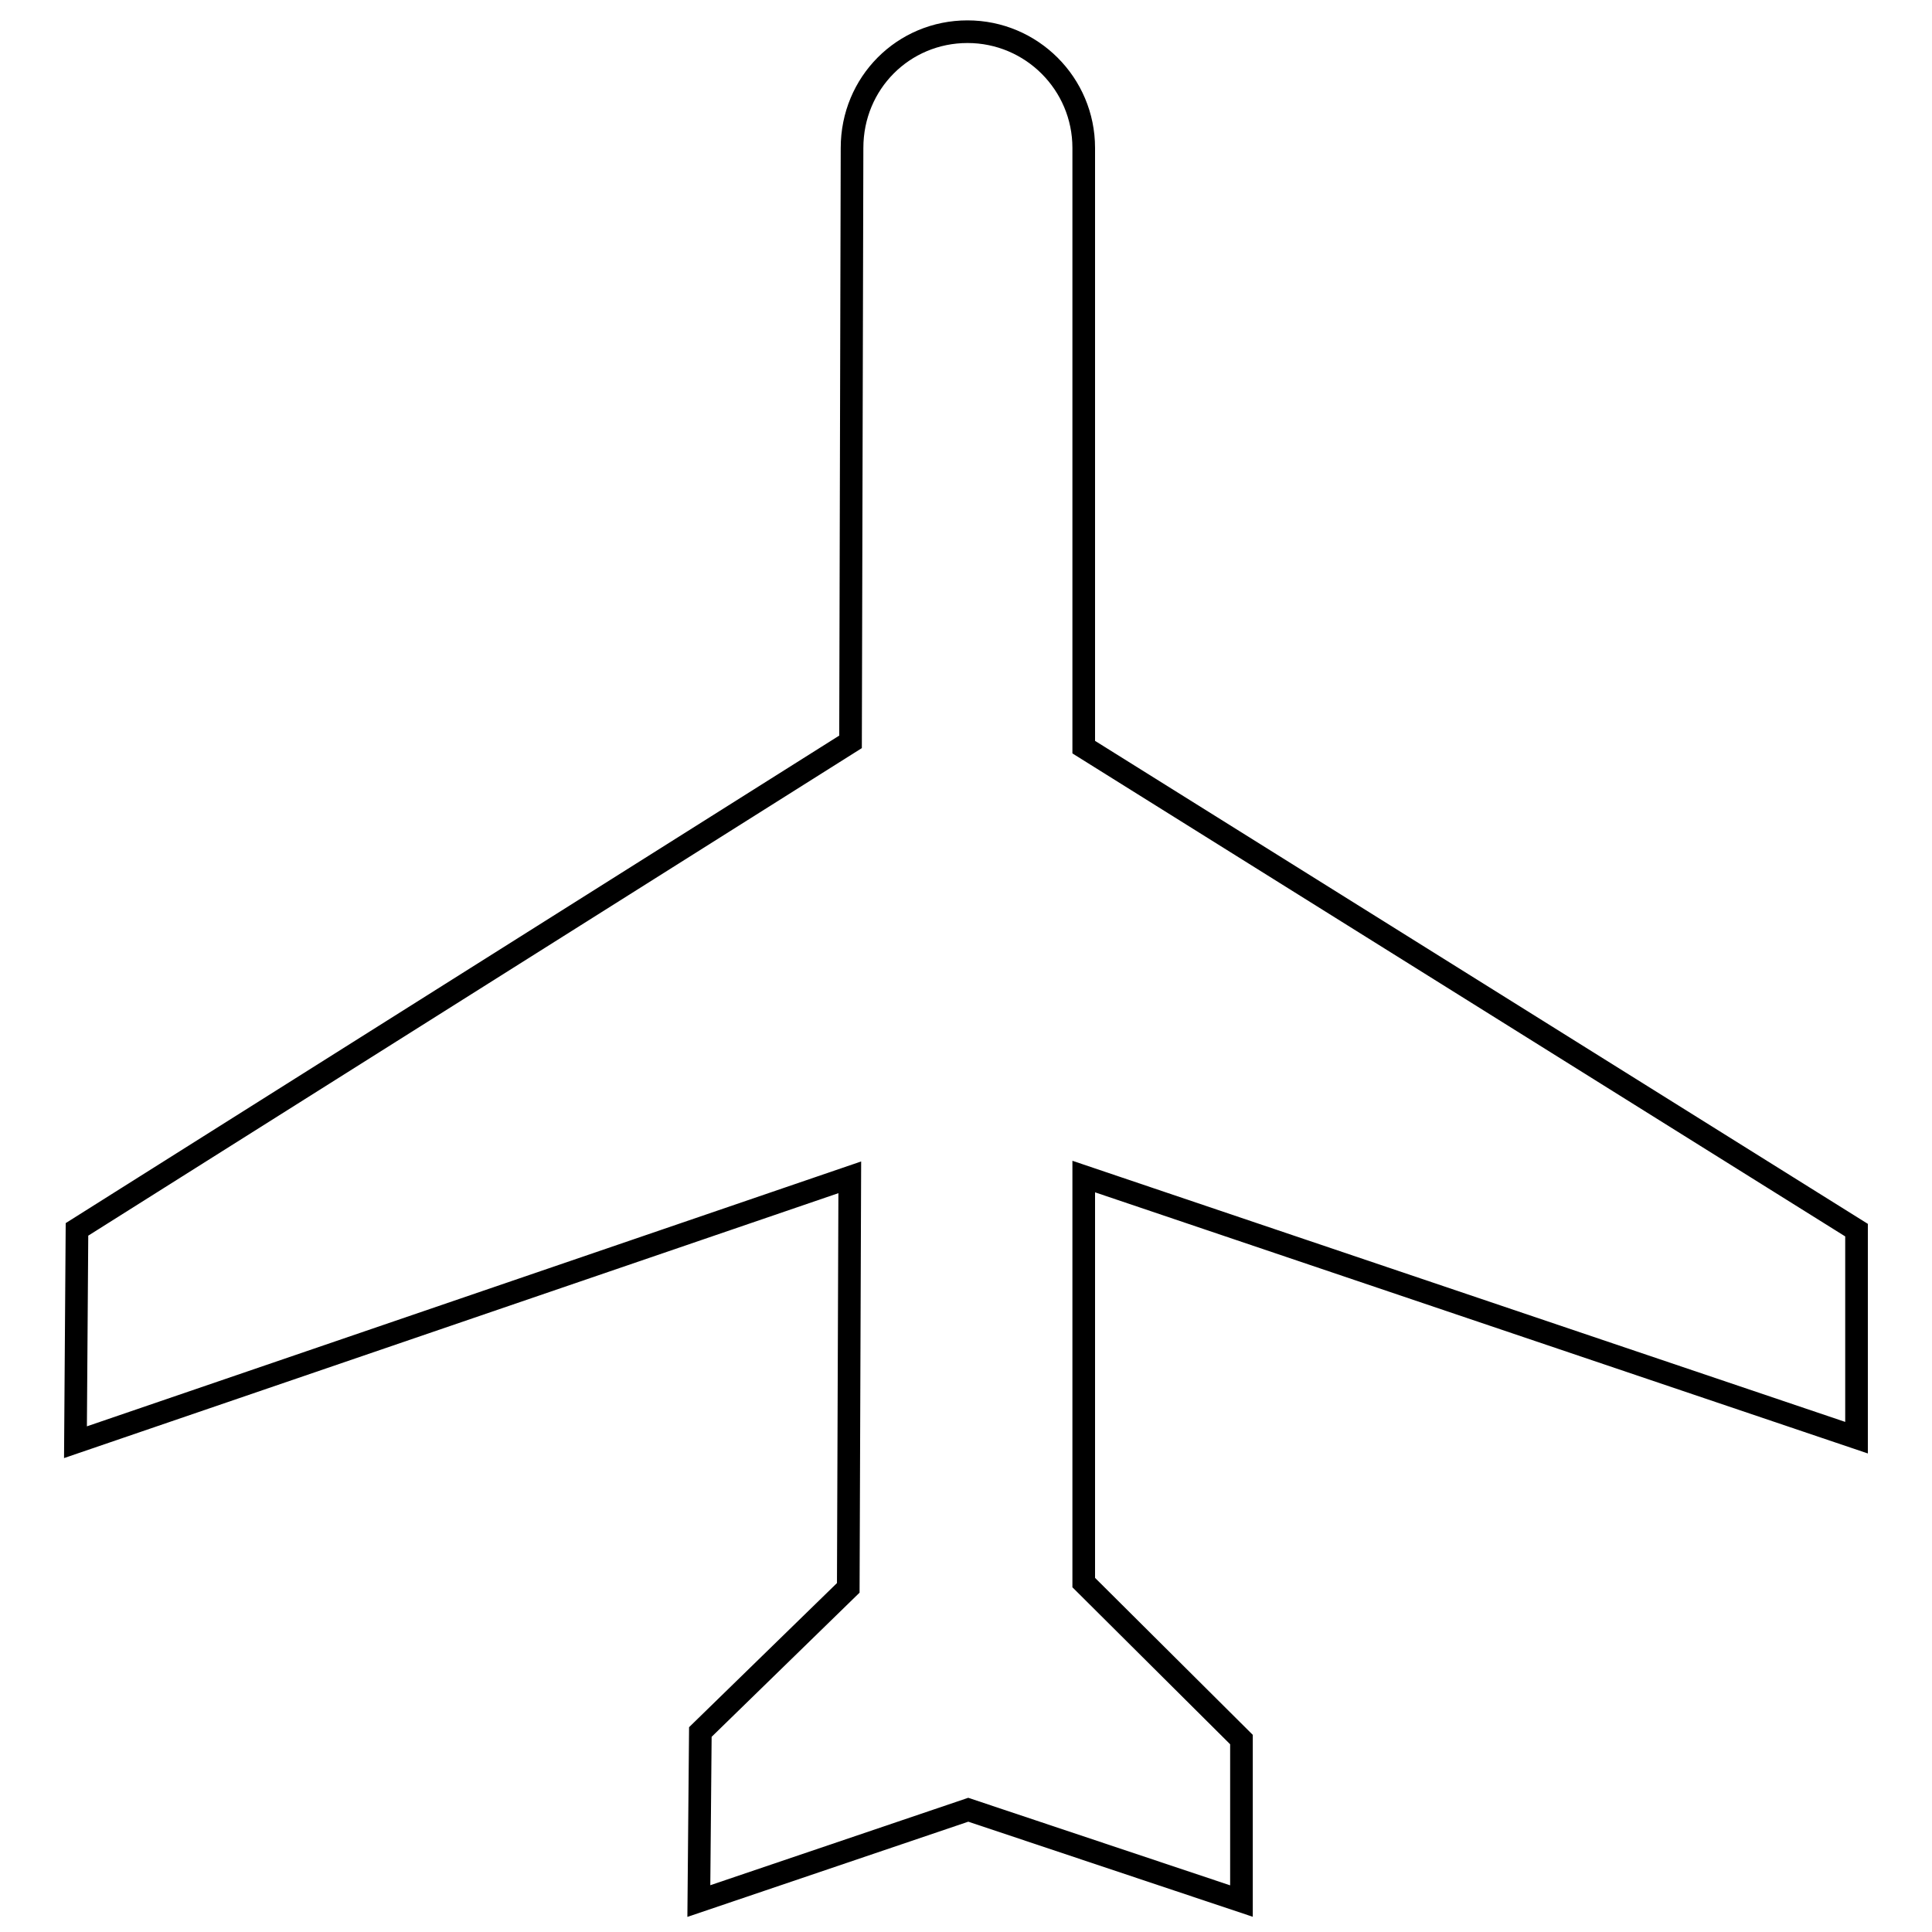
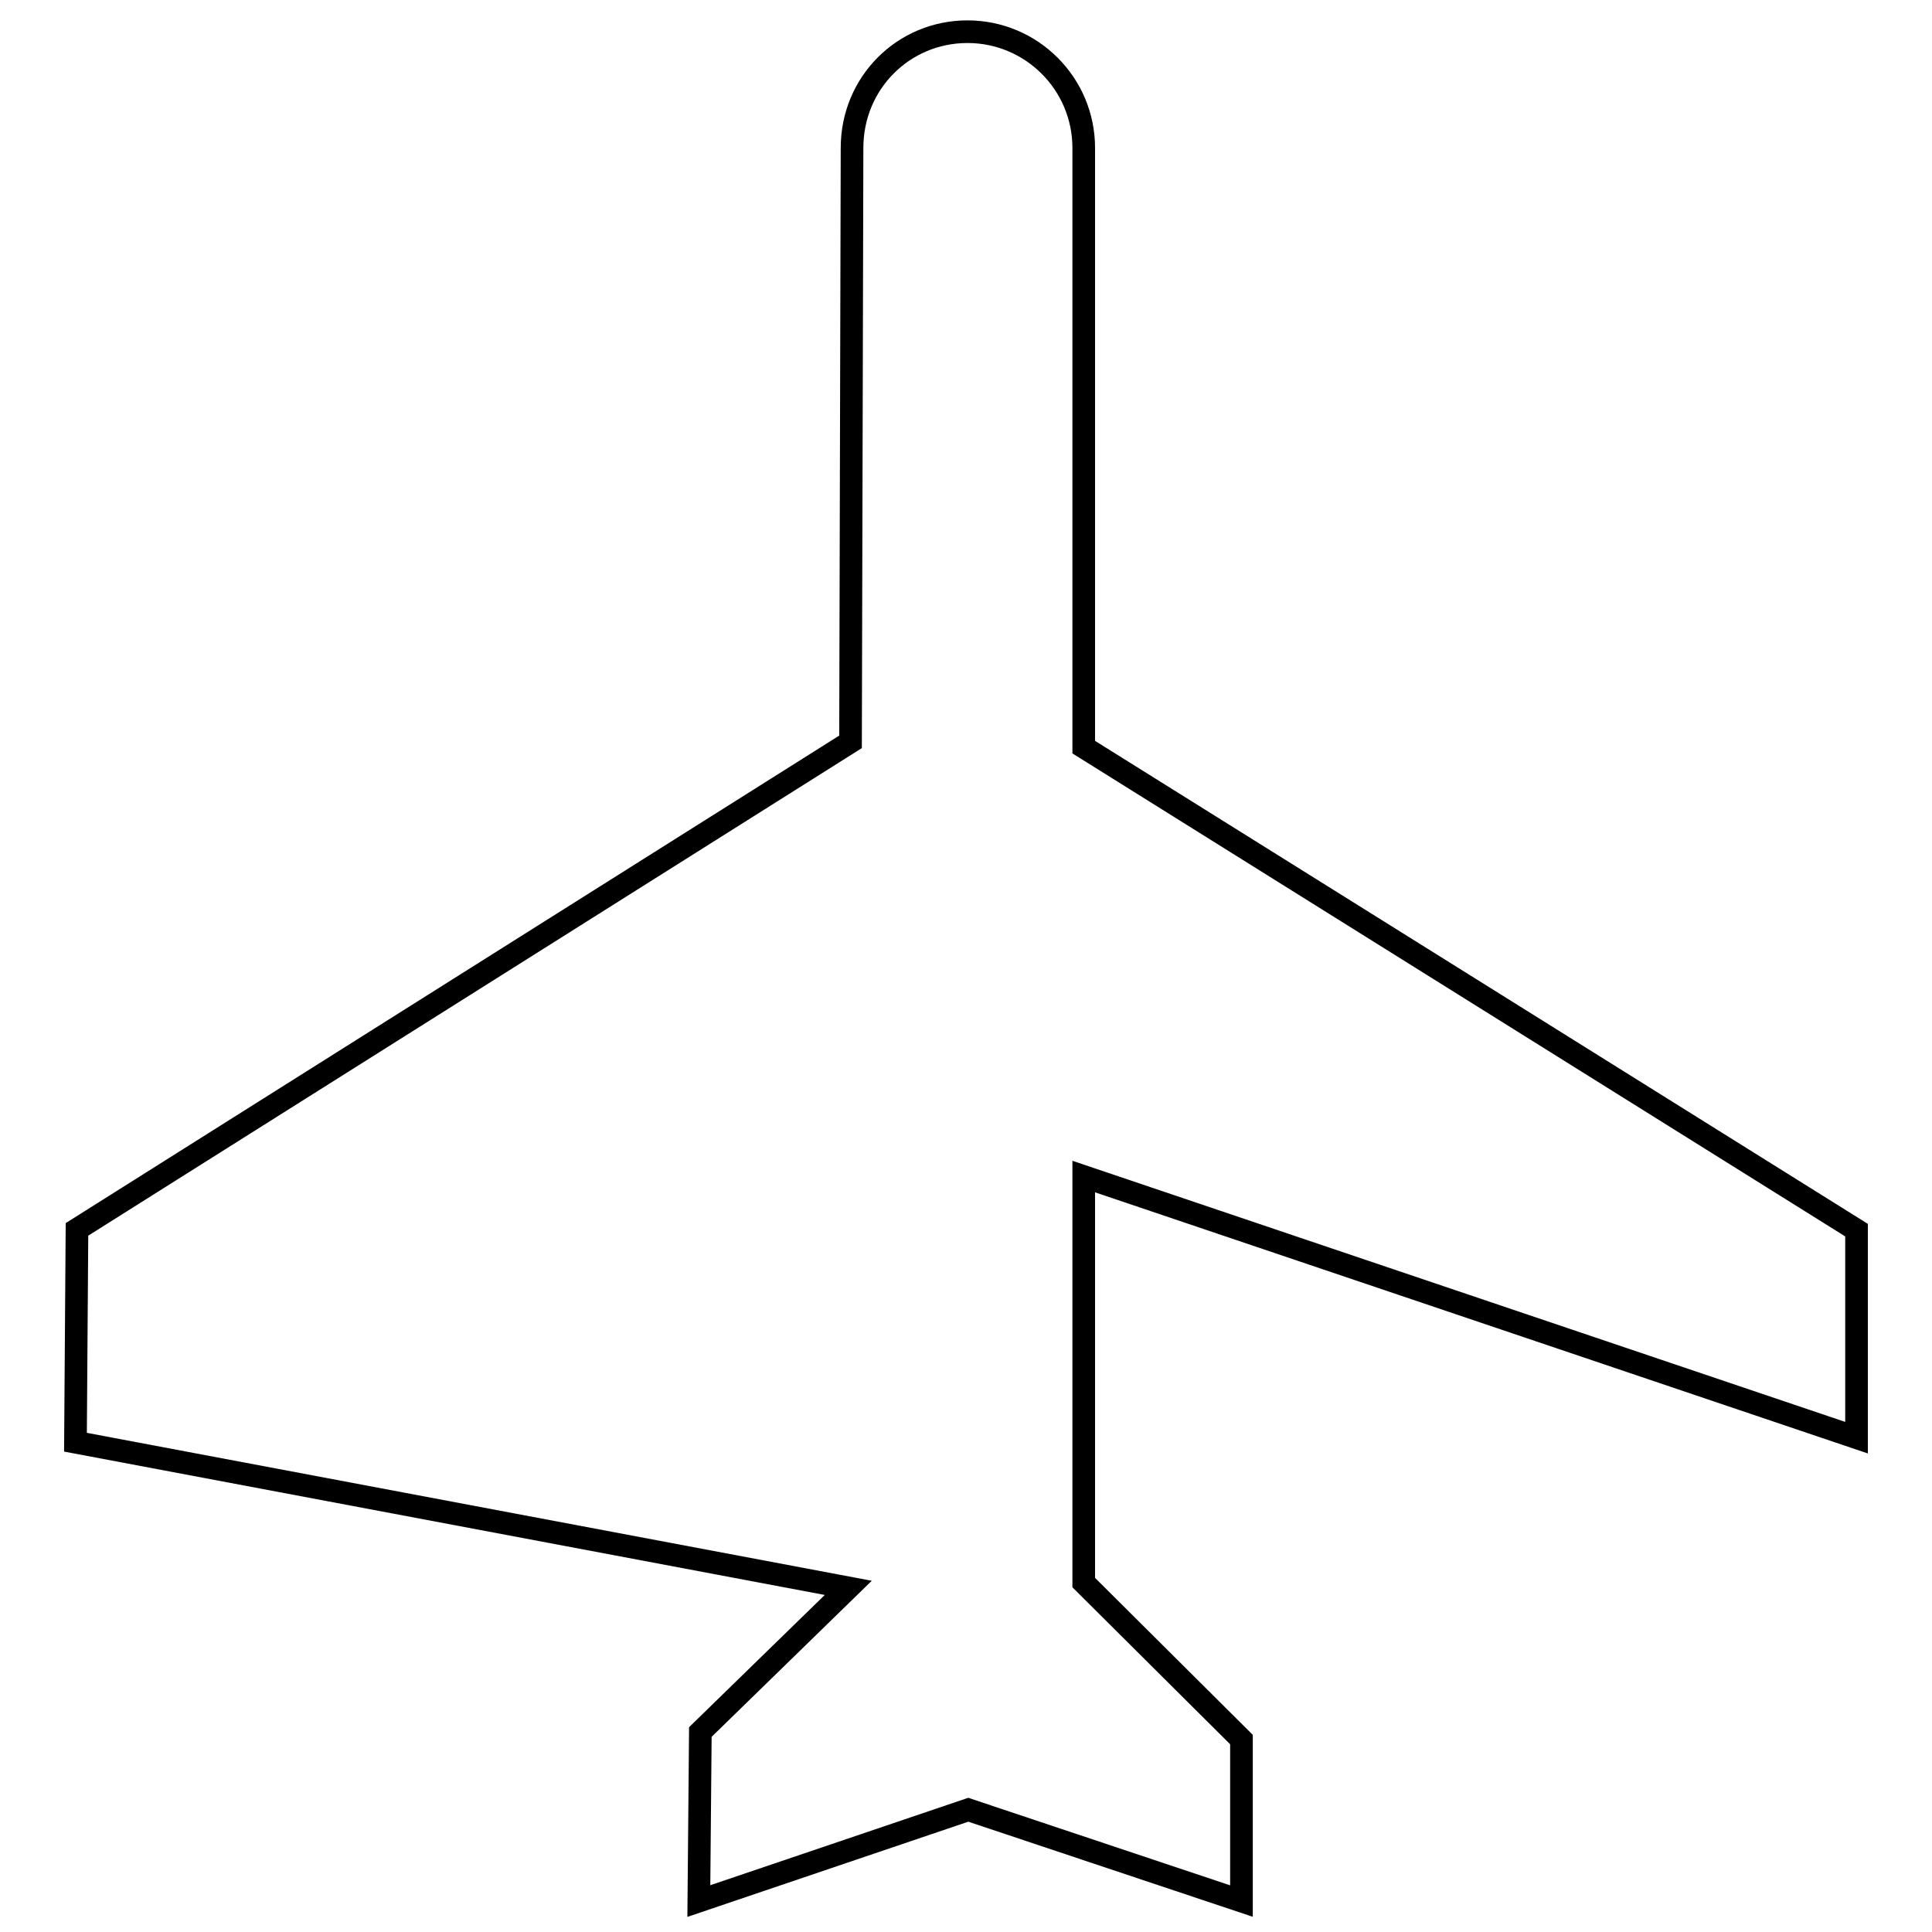
<svg xmlns="http://www.w3.org/2000/svg" version="1.1" x="0px" y="0px" viewBox="0 0 256 256" enable-background="new 0 0 256 256" xml:space="preserve">
  <g>
    <g>
-       <path stroke-width="3" fill-opacity="0" stroke="#000000" d="M128.2,4.2c8.5,0,15.4,6.9,15.4,15.4v79.4l102.4,64v27.5l-102.4-34.6v53.8l20.9,20.8l0,21.4l-36.2-12.1l-35.7,12.1l0.2-22.4l19.6-19.1l0.2-54.4L10,191.1l0.2-28.2l102.5-64.6l0.2-78.7C112.9,11,119.7,4.2,128.2,4.2z" />
+       <path stroke-width="3" fill-opacity="0" stroke="#000000" d="M128.2,4.2c8.5,0,15.4,6.9,15.4,15.4v79.4l102.4,64v27.5l-102.4-34.6v53.8l20.9,20.8l0,21.4l-36.2-12.1l-35.7,12.1l0.2-22.4l19.6-19.1L10,191.1l0.2-28.2l102.5-64.6l0.2-78.7C112.9,11,119.7,4.2,128.2,4.2z" />
    </g>
  </g>
</svg>